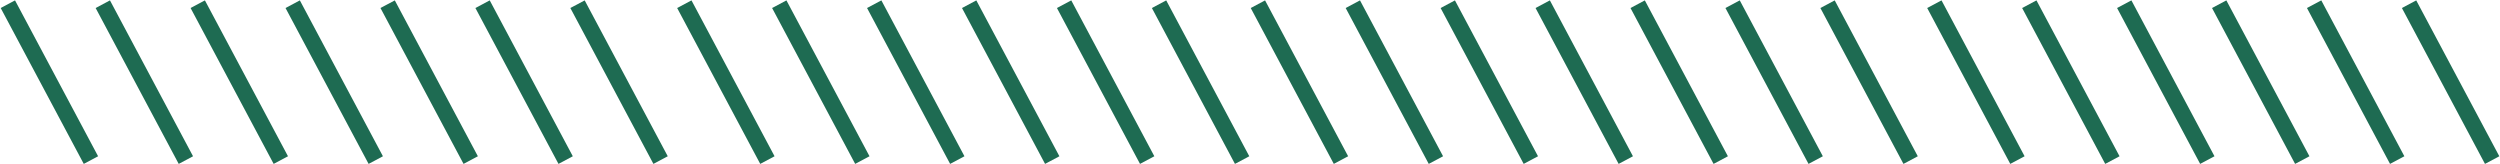
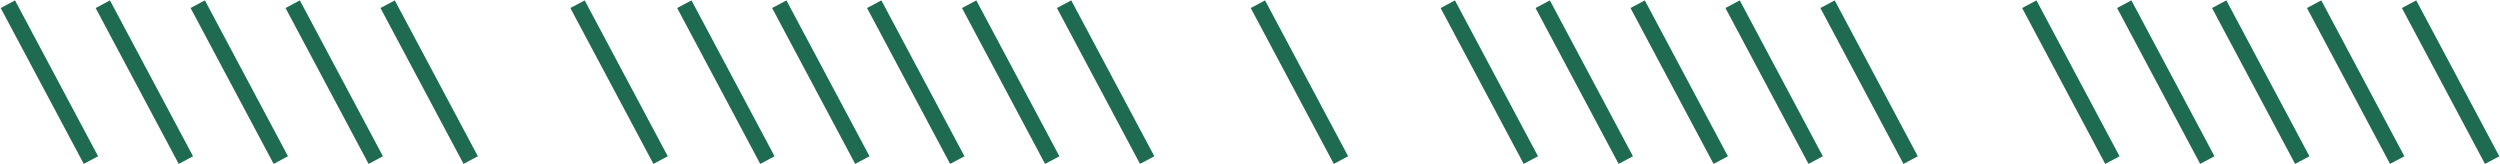
<svg xmlns="http://www.w3.org/2000/svg" id="Group_3006" data-name="Group 3006" width="308.024" height="20.239" viewBox="0 0 308.024 20.239">
  <defs>
    <clipPath id="clip-path">
      <rect id="Rectangle_1957" data-name="Rectangle 1957" width="308.024" height="20.239" fill="none" stroke="#707070" stroke-width="2" />
    </clipPath>
  </defs>
  <g id="Group_2926" data-name="Group 2926" transform="translate(0 0)" clip-path="url(#clip-path)">
    <line id="Line_58" data-name="Line 58" x1="10.236" y1="19.206" transform="translate(296.82 0.517)" fill="none" stroke="#1e6b52" stroke-miterlimit="10" stroke-width="2" />
    <line id="Line_59" data-name="Line 59" x1="10.236" y1="19.206" transform="translate(285.122 0.517)" fill="none" stroke="#1e6b52" stroke-miterlimit="10" stroke-width="2" />
    <line id="Line_60" data-name="Line 60" x1="10.236" y1="19.206" transform="translate(273.425 0.517)" fill="none" stroke="#1e6b52" stroke-miterlimit="10" stroke-width="2" />
    <line id="Line_61" data-name="Line 61" x1="10.236" y1="19.206" transform="translate(261.727 0.517)" fill="none" stroke="#1e6b52" stroke-miterlimit="10" stroke-width="2" />
    <line id="Line_62" data-name="Line 62" x1="10.236" y1="19.206" transform="translate(250.029 0.517)" fill="none" stroke="#1e6b52" stroke-miterlimit="10" stroke-width="2" />
-     <line id="Line_63" data-name="Line 63" x1="10.236" y1="19.206" transform="translate(238.331 0.517)" fill="none" stroke="#1e6b52" stroke-miterlimit="10" stroke-width="2" />
    <line id="Line_64" data-name="Line 64" x1="10.236" y1="19.206" transform="translate(225.171 0.517)" fill="none" stroke="#1e6b52" stroke-miterlimit="10" stroke-width="2" />
    <line id="Line_65" data-name="Line 65" x1="10.236" y1="19.206" transform="translate(213.473 0.517)" fill="none" stroke="#1e6b52" stroke-miterlimit="10" stroke-width="2" />
    <line id="Line_66" data-name="Line 66" x1="10.236" y1="19.206" transform="translate(201.775 0.517)" fill="none" stroke="#1e6b52" stroke-miterlimit="10" stroke-width="2" />
    <line id="Line_67" data-name="Line 67" x1="10.236" y1="19.206" transform="translate(190.077 0.517)" fill="none" stroke="#1e6b52" stroke-miterlimit="10" stroke-width="2" />
    <line id="Line_68" data-name="Line 68" x1="10.236" y1="19.206" transform="translate(178.379 0.517)" fill="none" stroke="#1e6b52" stroke-miterlimit="10" stroke-width="2" />
-     <line id="Line_69" data-name="Line 69" x1="10.236" y1="19.206" transform="translate(166.682 0.517)" fill="none" stroke="#1e6b52" stroke-miterlimit="10" stroke-width="2" />
    <line id="Line_70" data-name="Line 70" x1="10.236" y1="19.206" transform="translate(154.984 0.517)" fill="none" stroke="#1e6b52" stroke-miterlimit="10" stroke-width="2" />
-     <line id="Line_71" data-name="Line 71" x1="10.236" y1="19.206" transform="translate(142.805 0.517)" fill="none" stroke="#1e6b52" stroke-miterlimit="10" stroke-width="2" />
    <line id="Line_72" data-name="Line 72" x1="10.236" y1="19.206" transform="translate(131.107 0.517)" fill="none" stroke="#1e6b52" stroke-miterlimit="10" stroke-width="2" />
    <line id="Line_73" data-name="Line 73" x1="10.236" y1="19.206" transform="translate(119.409 0.517)" fill="none" stroke="#1e6b52" stroke-miterlimit="10" stroke-width="2" />
    <line id="Line_74" data-name="Line 74" x1="10.236" y1="19.206" transform="translate(107.711 0.517)" fill="none" stroke="#1e6b52" stroke-miterlimit="10" stroke-width="2" />
    <line id="Line_75" data-name="Line 75" x1="10.236" y1="19.206" transform="translate(96.013 0.517)" fill="none" stroke="#1e6b52" stroke-miterlimit="10" stroke-width="2" />
    <line id="Line_76" data-name="Line 76" x1="10.236" y1="19.206" transform="translate(84.315 0.517)" fill="none" stroke="#1e6b52" stroke-miterlimit="10" stroke-width="2" />
    <line id="Line_77" data-name="Line 77" x1="10.236" y1="19.206" transform="translate(71.155 0.517)" fill="none" stroke="#1e6b52" stroke-miterlimit="10" stroke-width="2" />
-     <line id="Line_78" data-name="Line 78" x1="10.236" y1="19.206" transform="translate(59.457 0.517)" fill="none" stroke="#1e6b52" stroke-miterlimit="10" stroke-width="2" />
    <line id="Line_79" data-name="Line 79" x1="10.236" y1="19.206" transform="translate(47.76 0.517)" fill="none" stroke="#1e6b52" stroke-miterlimit="10" stroke-width="2" />
    <line id="Line_80" data-name="Line 80" x1="10.236" y1="19.206" transform="translate(36.062 0.517)" fill="none" stroke="#1e6b52" stroke-miterlimit="10" stroke-width="2" />
    <line id="Line_81" data-name="Line 81" x1="10.236" y1="19.206" transform="translate(24.364 0.517)" fill="none" stroke="#1e6b52" stroke-miterlimit="10" stroke-width="2" />
    <line id="Line_82" data-name="Line 82" x1="10.236" y1="19.206" transform="translate(12.666 0.517)" fill="none" stroke="#1e6b52" stroke-miterlimit="10" stroke-width="2" />
    <line id="Line_83" data-name="Line 83" x1="10.236" y1="19.206" transform="translate(0.968 0.517)" fill="none" stroke="#1e6b52" stroke-miterlimit="10" stroke-width="2" />
  </g>
</svg>